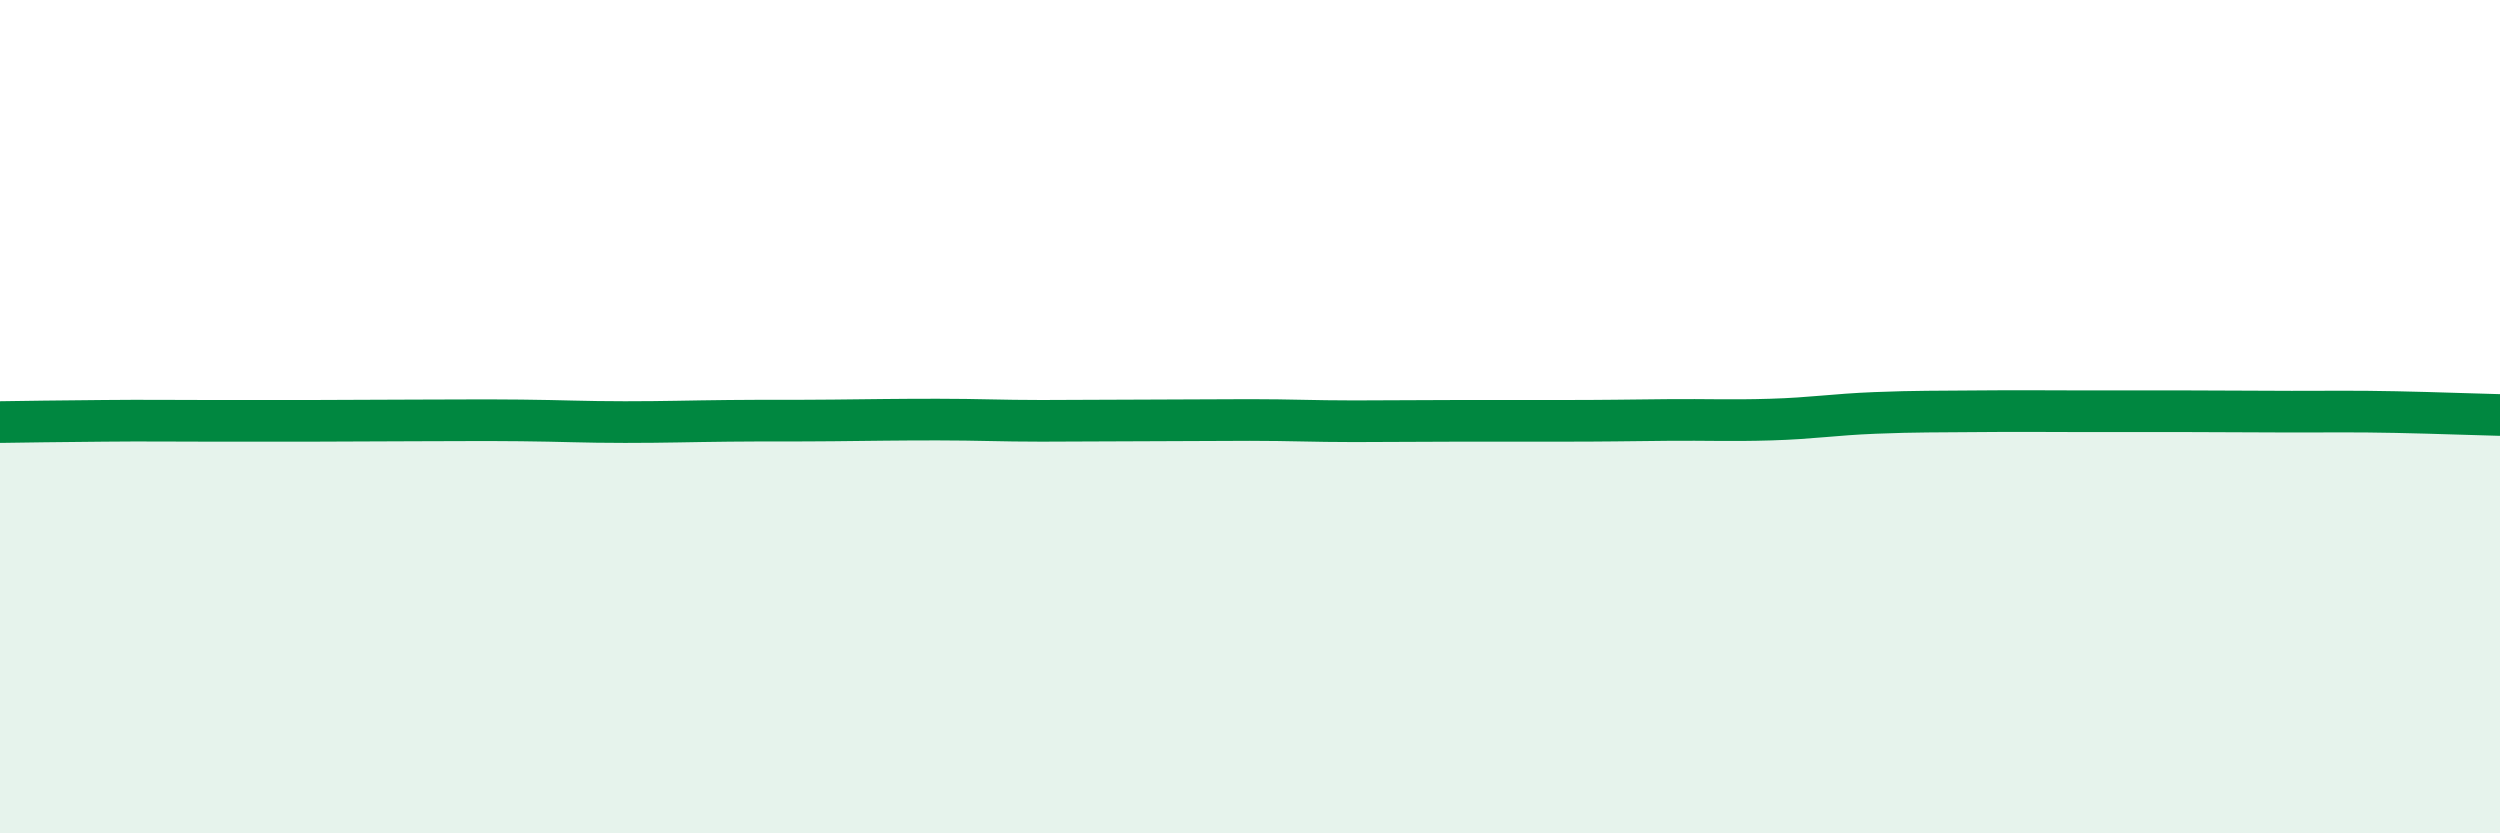
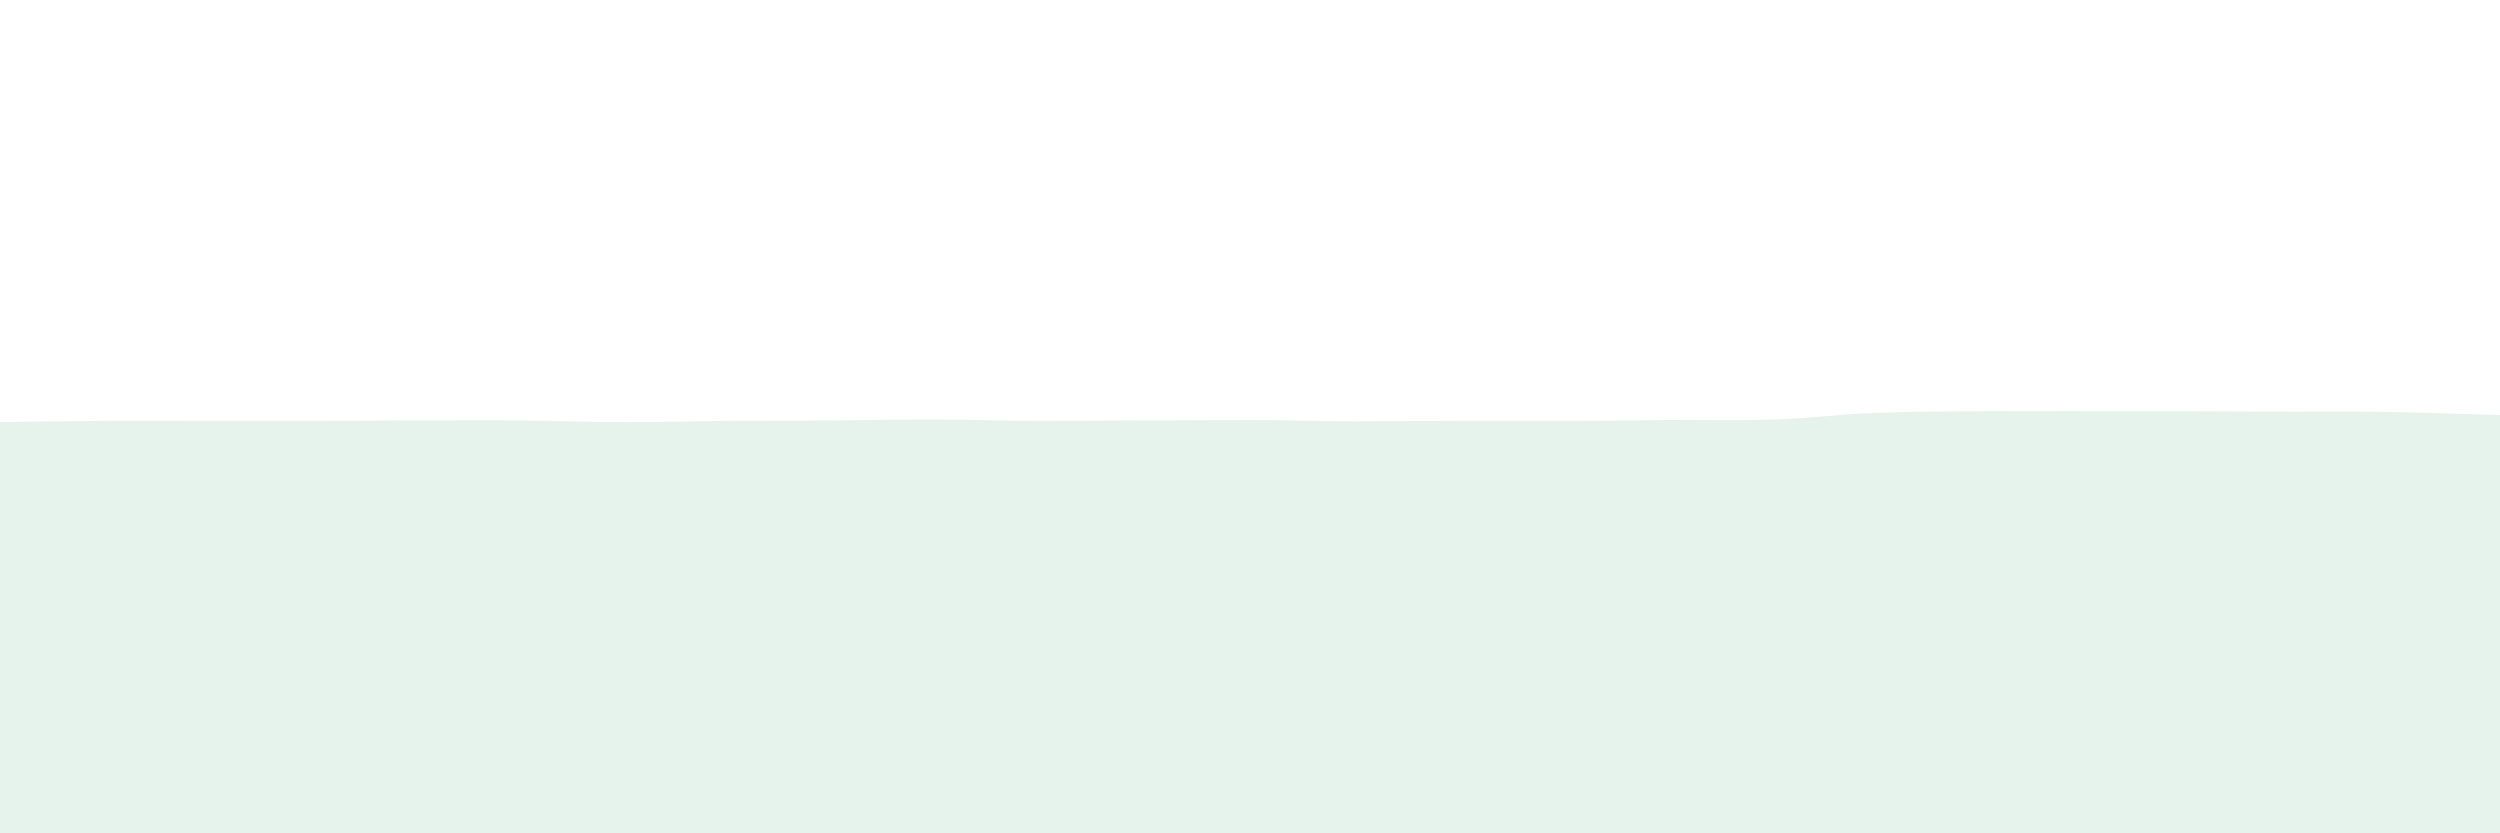
<svg xmlns="http://www.w3.org/2000/svg" width="60" height="20" viewBox="0 0 60 20">
  <path d="M 0,10.13 C 0.5,10.12 1.5,10.11 2.5,10.1 C 3.5,10.09 4,10.1 5,10.1 C 6,10.1 6.5,10.1 7.5,10.1 C 8.5,10.1 9,10.09 10,10.09 C 11,10.09 11.5,10.08 12.5,10.09 C 13.5,10.1 14,10.13 15,10.13 C 16,10.13 16.5,10.11 17.5,10.1 C 18.5,10.09 19,10.1 20,10.09 C 21,10.08 21.5,10.07 22.5,10.07 C 23.5,10.07 24,10.1 25,10.1 C 26,10.1 26.5,10.09 27.5,10.09 C 28.5,10.09 29,10.08 30,10.08 C 31,10.08 31.5,10.11 32.5,10.11 C 33.5,10.11 34,10.1 35,10.1 C 36,10.1 36.5,10.1 37.5,10.1 C 38.5,10.1 39,10.09 40,10.08 C 41,10.07 41.5,10.1 42.5,10.07 C 43.5,10.04 44,9.95 45,9.91 C 46,9.87 46.5,9.88 47.5,9.87 C 48.5,9.86 49,9.87 50,9.87 C 51,9.87 51.5,9.87 52.5,9.87 C 53.5,9.87 54,9.88 55,9.88 C 56,9.88 56.5,9.87 57.5,9.89 C 58.5,9.91 59.5,9.95 60,9.96L60 20L0 20Z" fill="#008740" opacity="0.1" stroke-linecap="round" stroke-linejoin="round" />
-   <path d="M 0,10.13 C 0.5,10.12 1.5,10.11 2.5,10.1 C 3.5,10.09 4,10.1 5,10.1 C 6,10.1 6.5,10.1 7.5,10.1 C 8.5,10.1 9,10.09 10,10.09 C 11,10.09 11.5,10.08 12.5,10.09 C 13.5,10.1 14,10.13 15,10.13 C 16,10.13 16.5,10.11 17.5,10.1 C 18.5,10.09 19,10.1 20,10.09 C 21,10.08 21.5,10.07 22.5,10.07 C 23.5,10.07 24,10.1 25,10.1 C 26,10.1 26.5,10.09 27.5,10.09 C 28.5,10.09 29,10.08 30,10.08 C 31,10.08 31.5,10.11 32.5,10.11 C 33.5,10.11 34,10.1 35,10.1 C 36,10.1 36.5,10.1 37.5,10.1 C 38.5,10.1 39,10.09 40,10.08 C 41,10.07 41.5,10.1 42.5,10.07 C 43.5,10.04 44,9.95 45,9.91 C 46,9.87 46.5,9.88 47.5,9.87 C 48.5,9.86 49,9.87 50,9.87 C 51,9.87 51.5,9.87 52.5,9.87 C 53.5,9.87 54,9.88 55,9.88 C 56,9.88 56.5,9.87 57.5,9.89 C 58.5,9.91 59.5,9.95 60,9.96" stroke="#008740" stroke-width="1" fill="none" stroke-linecap="round" stroke-linejoin="round" />
</svg>